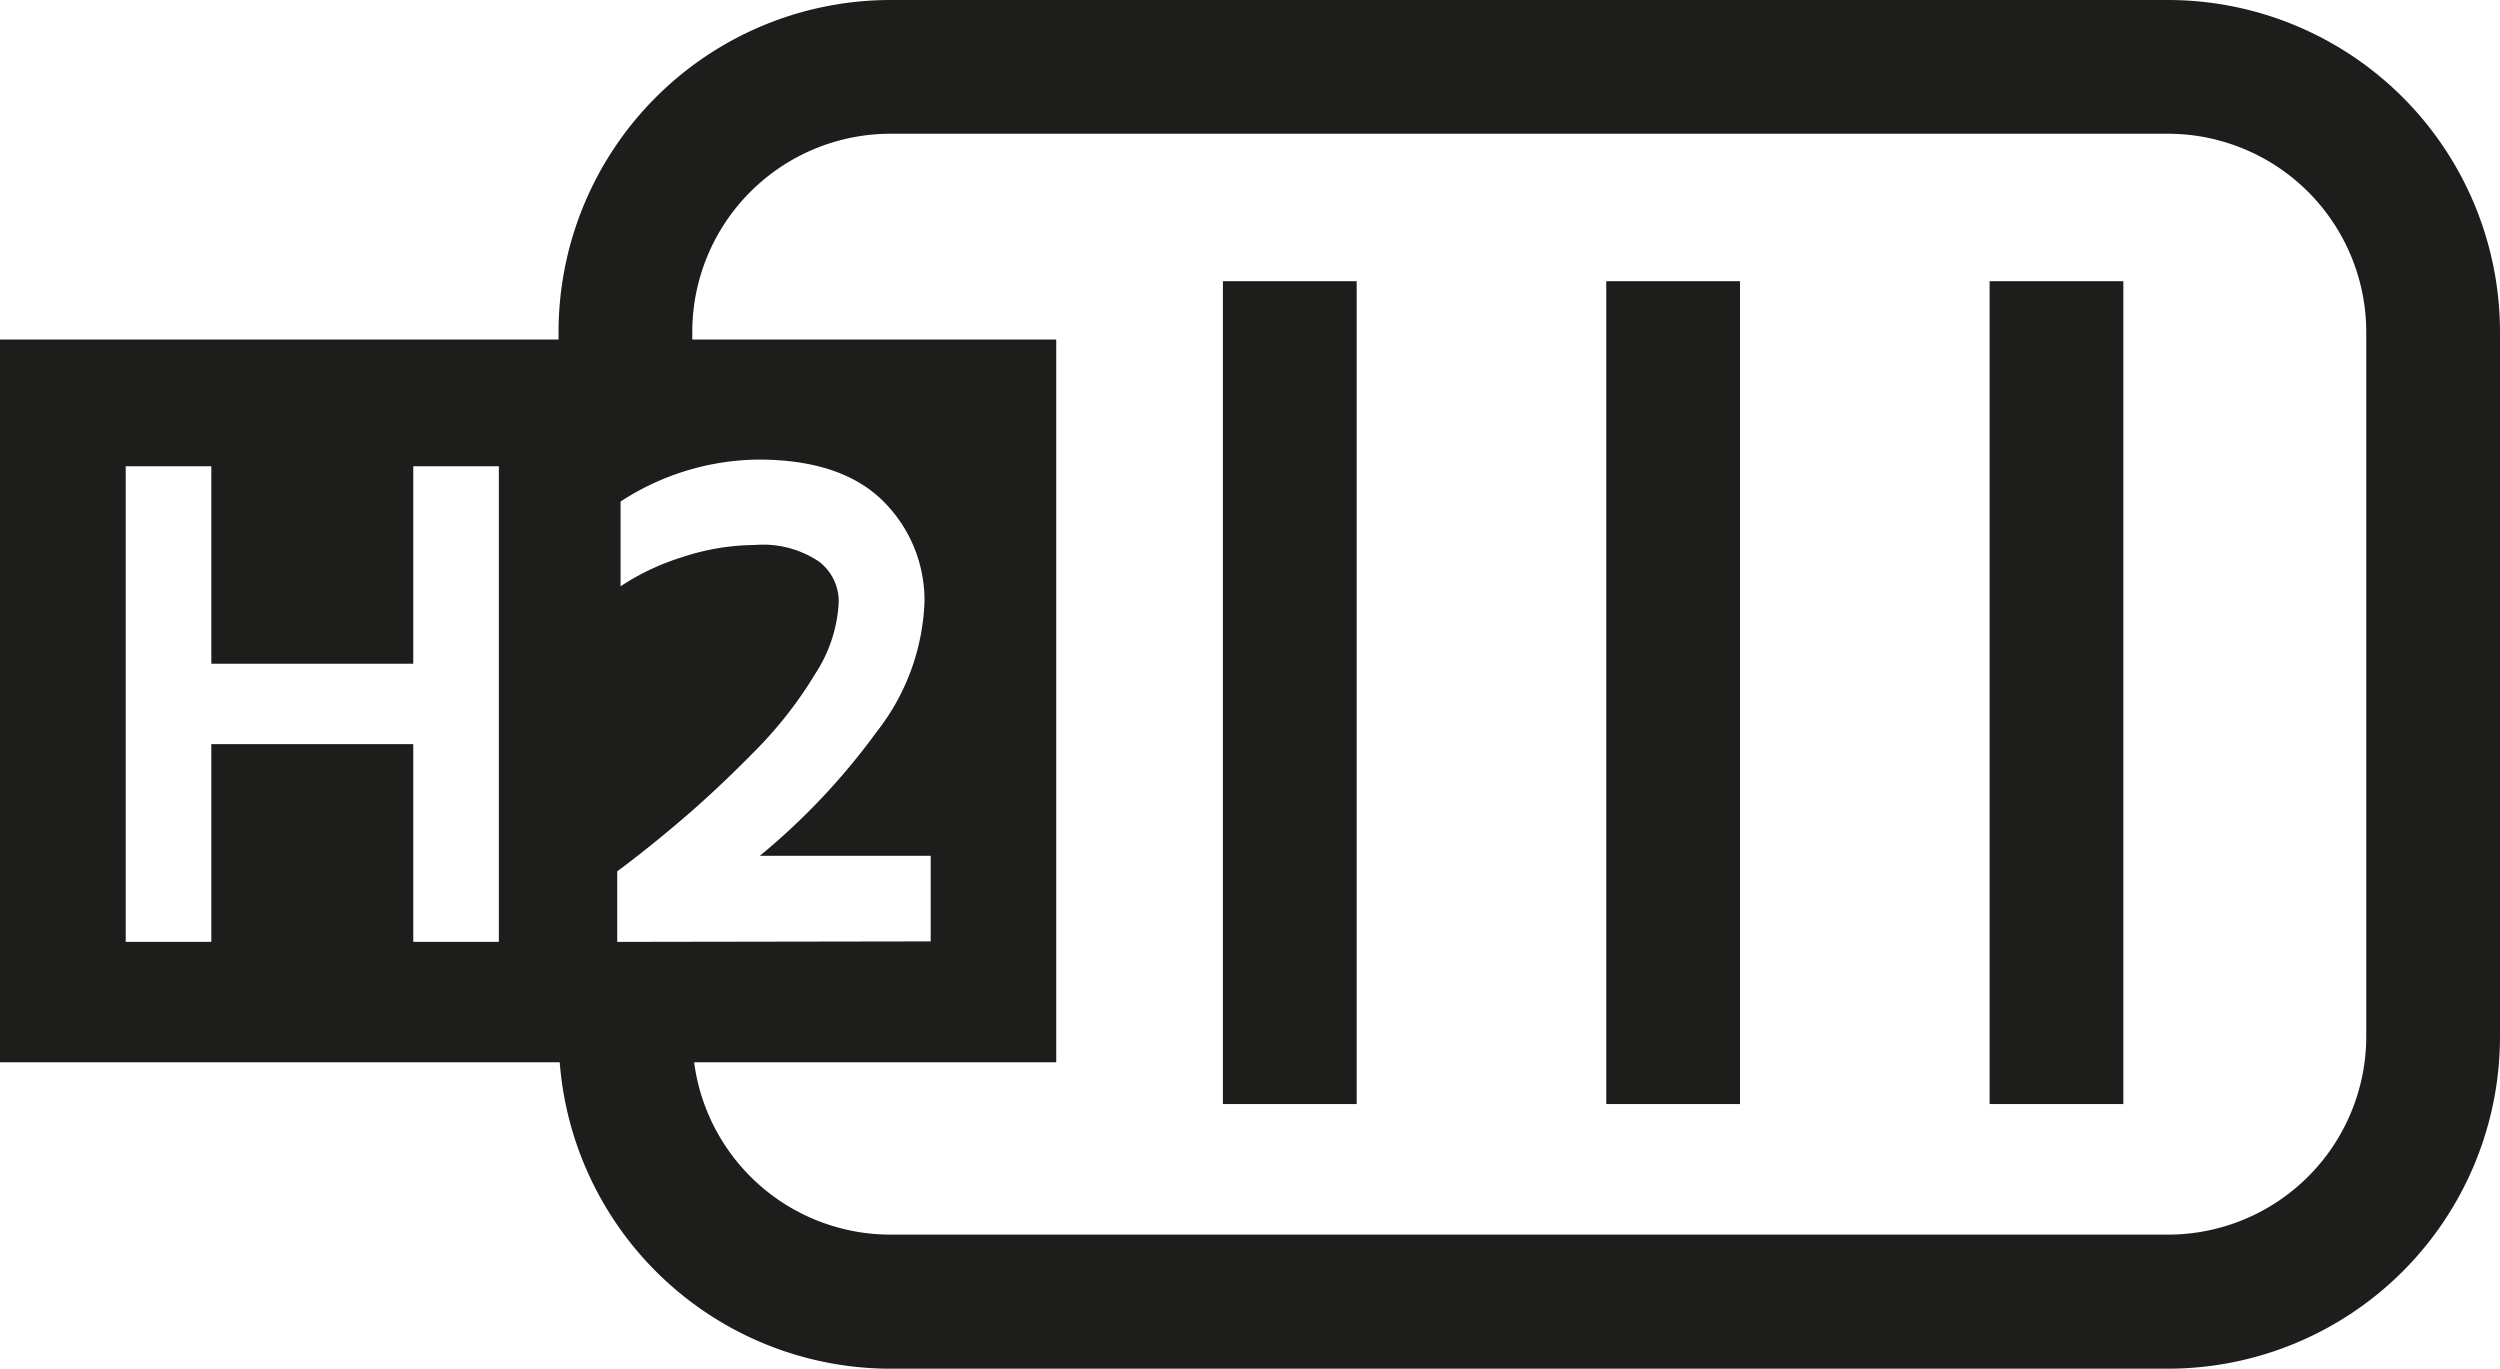
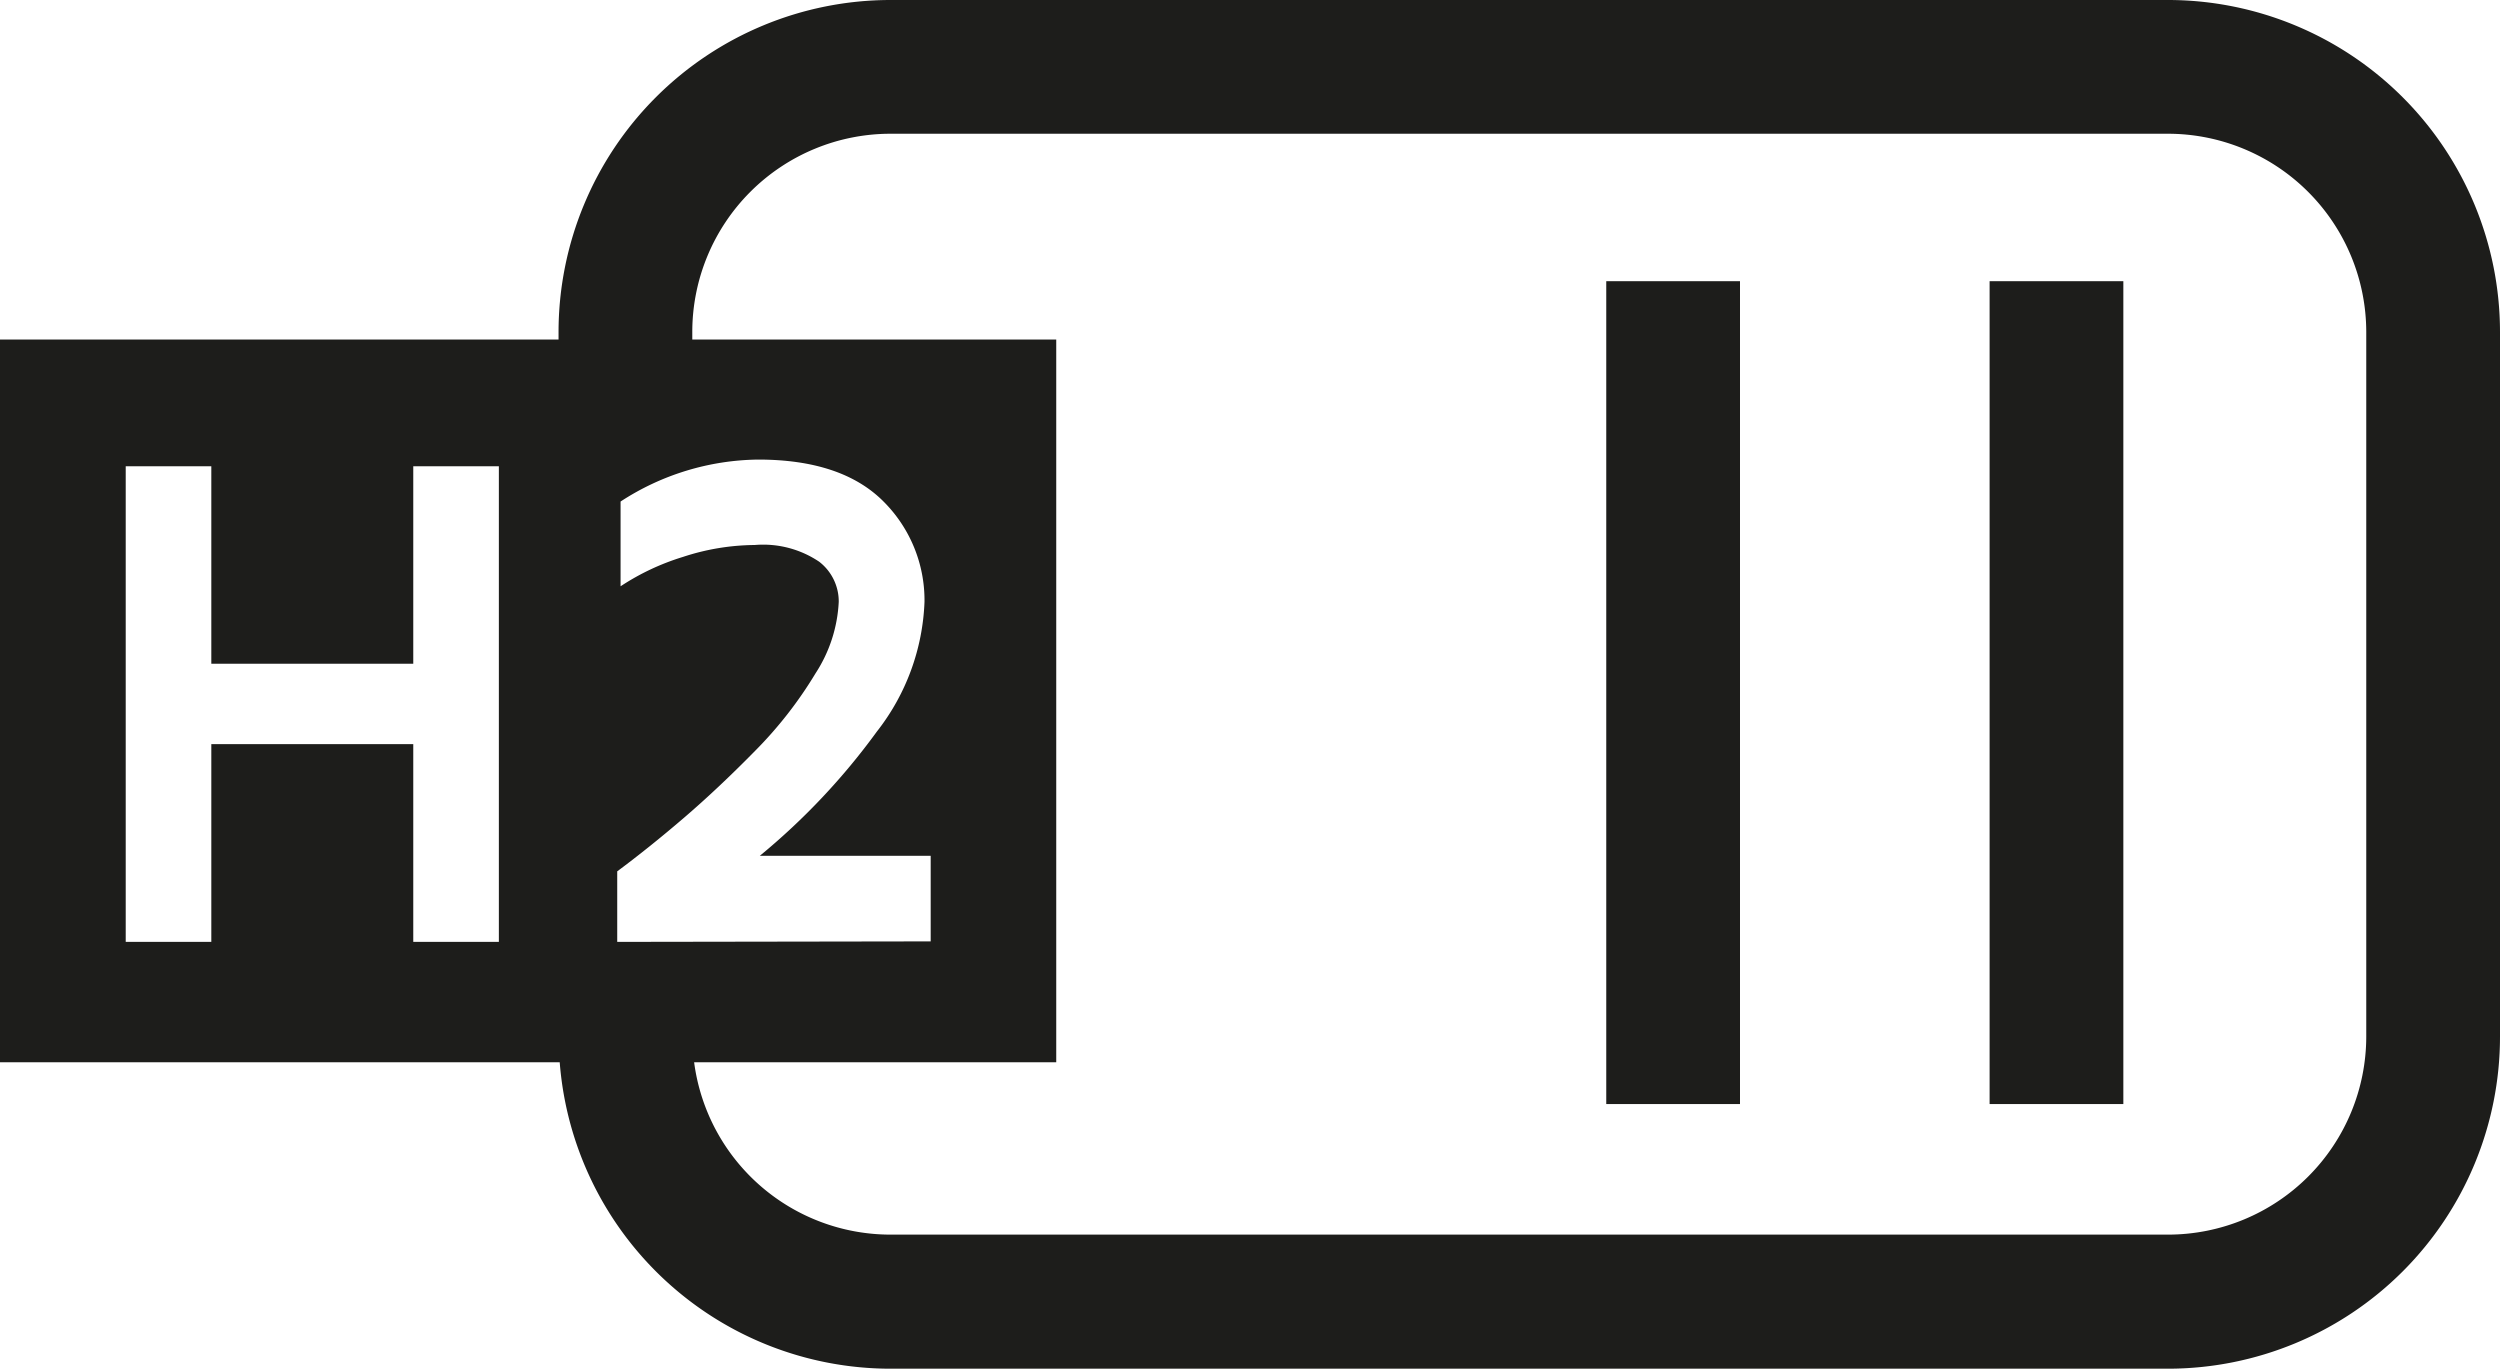
<svg xmlns="http://www.w3.org/2000/svg" viewBox="0 0 149.54 81.87">
  <defs>
    <style>.cls-1{fill:#1d1d1b;}</style>
  </defs>
  <g id="Ebene_2" data-name="Ebene 2">
    <g id="Ebene_1-2" data-name="Ebene 1">
-       <rect class="cls-1" x="73.15" y="16.82" width="8" height="49.22" />
      <rect class="cls-1" x="96.08" y="16.82" width="8" height="49.22" />
      <rect class="cls-1" x="119.01" y="16.82" width="8" height="49.22" />
      <path class="cls-1" d="M129.69,0H53.26A19.87,19.87,0,0,0,33.41,19.85v.46H0V63.54H33.48A19.86,19.86,0,0,0,53.26,81.87h76.43A19.87,19.87,0,0,0,149.54,62V19.85A19.87,19.87,0,0,0,129.69,0ZM29.84,56.34H24.72V44.51H12.64V56.34H7.52V27.89h5.12V39.7H24.72V27.89h5.12Zm7.08,0V52.12q1.95-1.45,4-3.21t4.25-4a24.56,24.56,0,0,0,3.61-4.63A8.59,8.59,0,0,0,50.17,36,3,3,0,0,0,49,33.6a6,6,0,0,0-3.86-1,14,14,0,0,0-4.28.71,14.43,14.43,0,0,0-3.74,1.76V30a15.34,15.34,0,0,1,8.23-2.51q5,0,7.5,2.51a8.34,8.34,0,0,1,2.45,6,13.37,13.37,0,0,1-2.85,7.76,40.25,40.25,0,0,1-7,7.43H55.67v5.12ZM141.54,62a11.86,11.86,0,0,1-11.85,11.85H53.26A11.85,11.85,0,0,1,41.52,63.54H63.18V20.31H41.41v-.46A11.86,11.86,0,0,1,53.26,8h76.43a11.87,11.87,0,0,1,11.85,11.85Z" />
    </g>
  </g>
</svg>